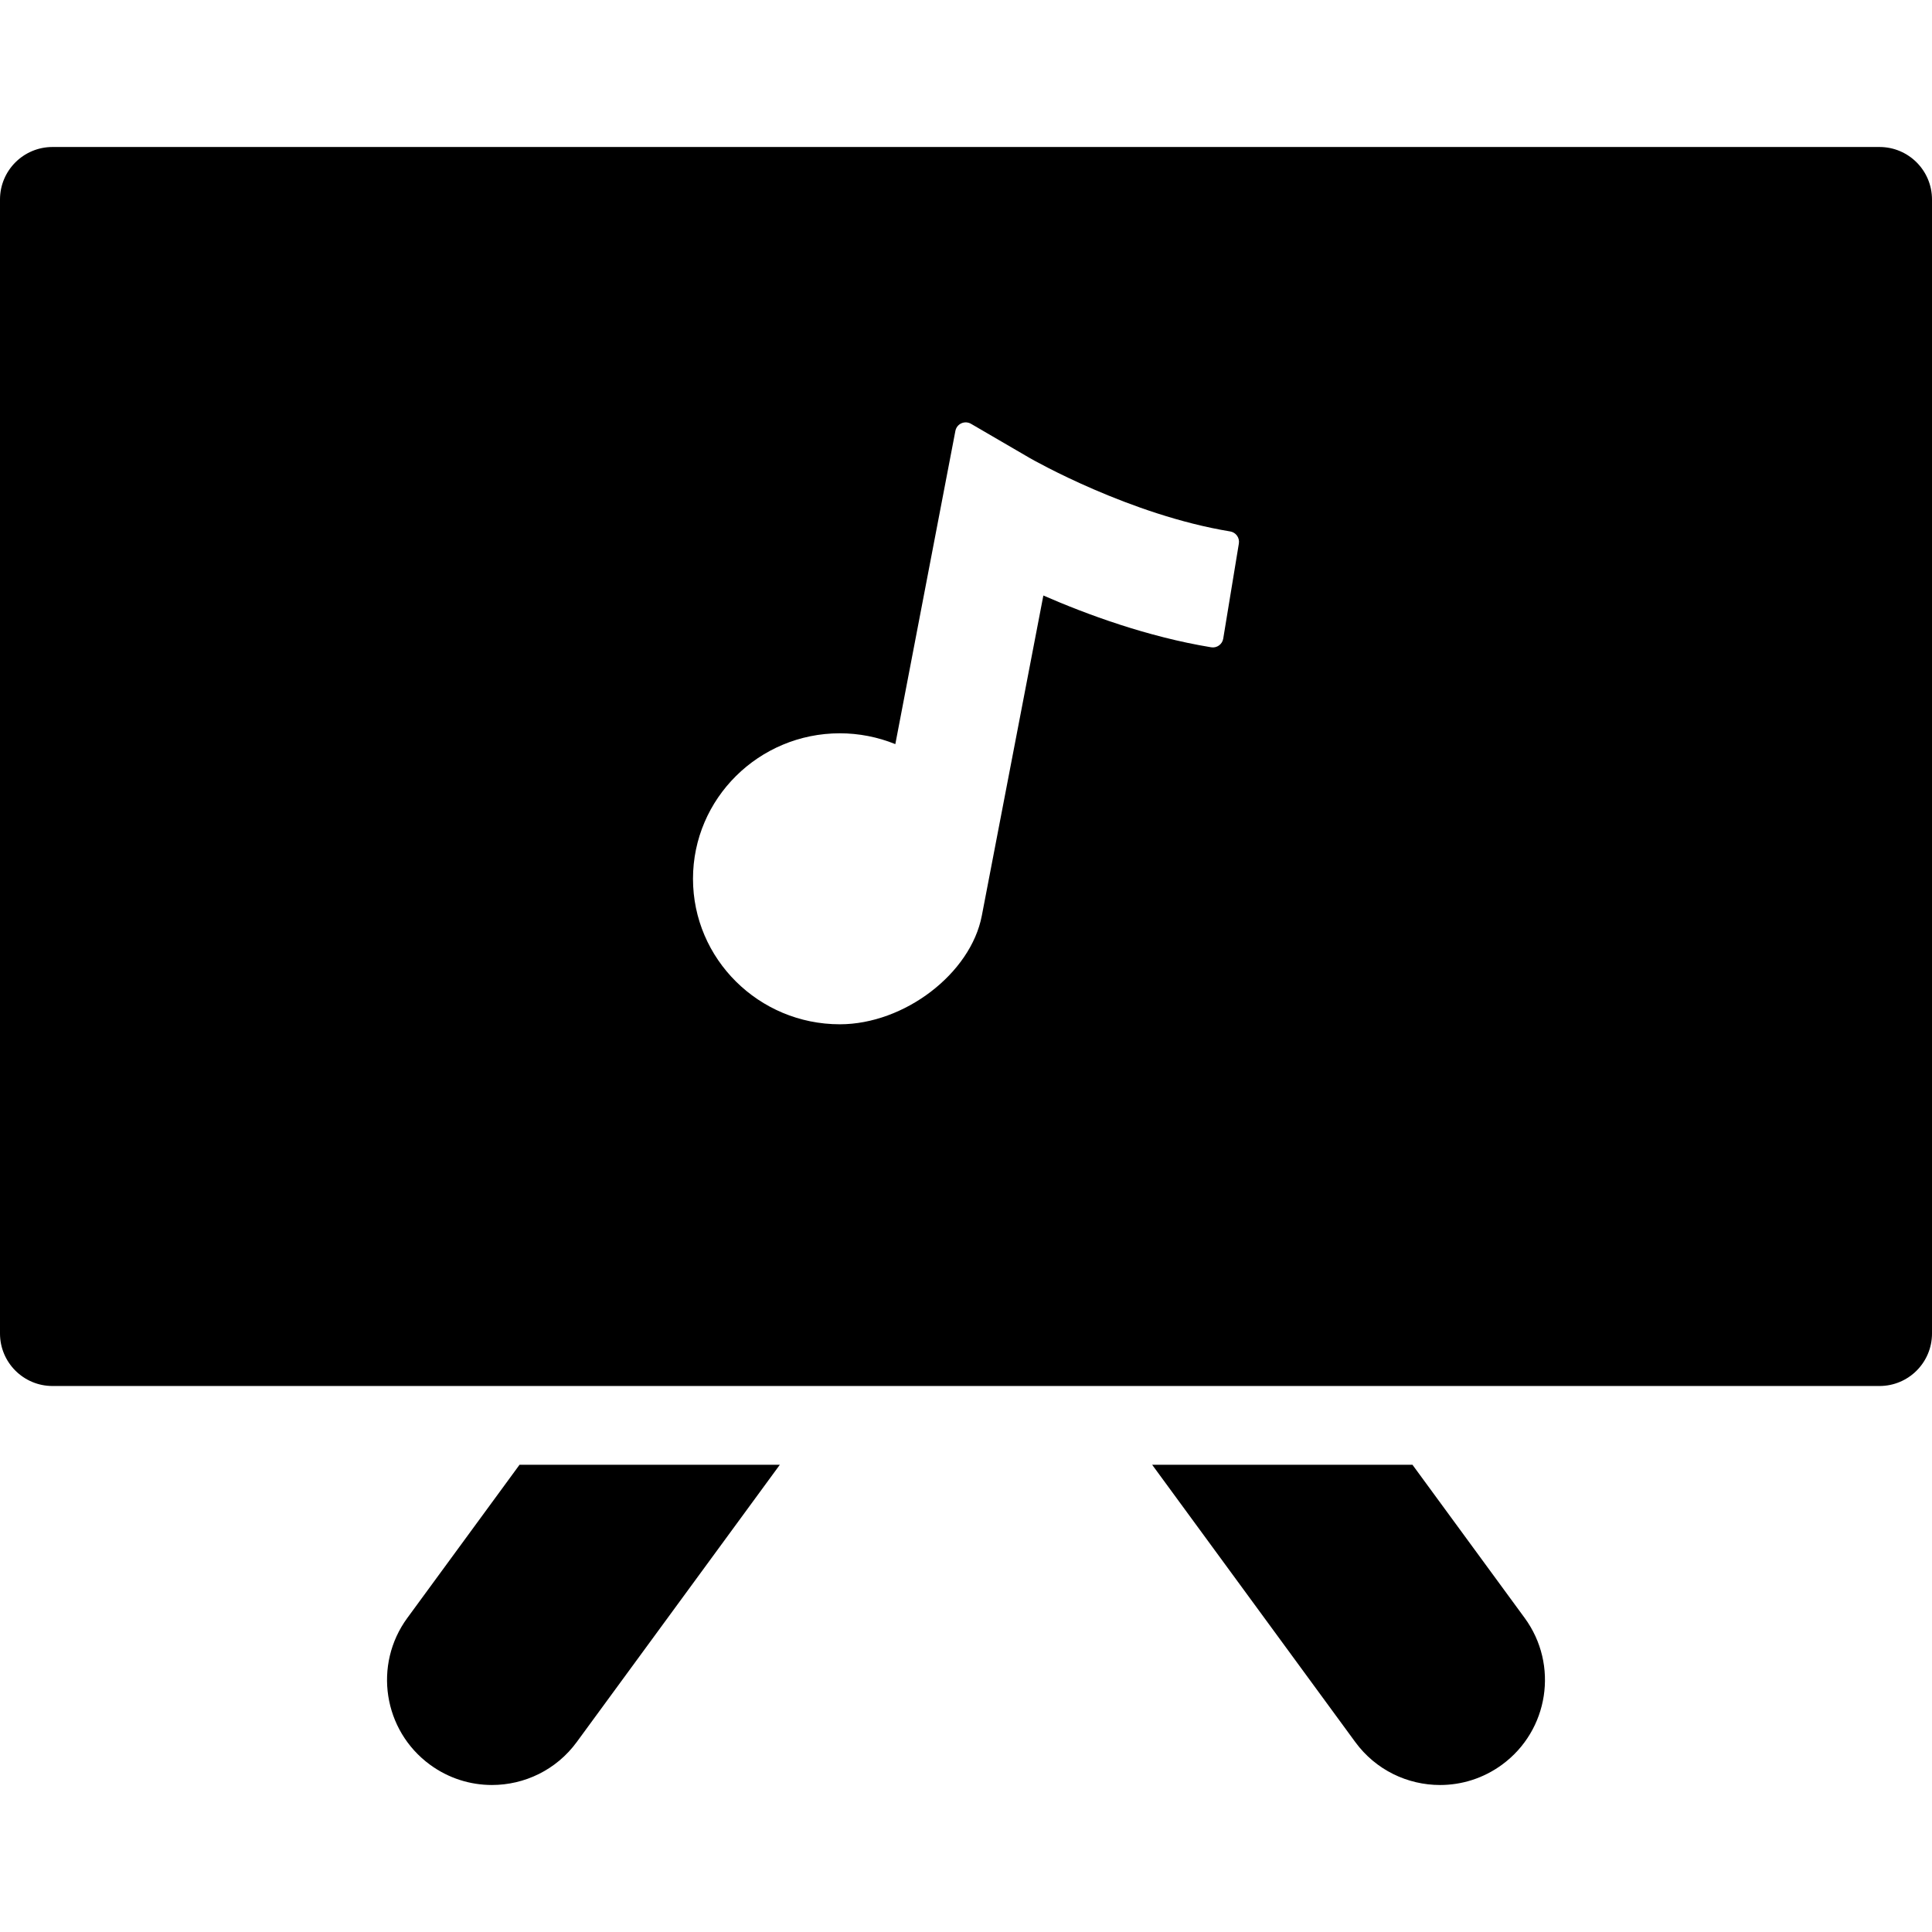
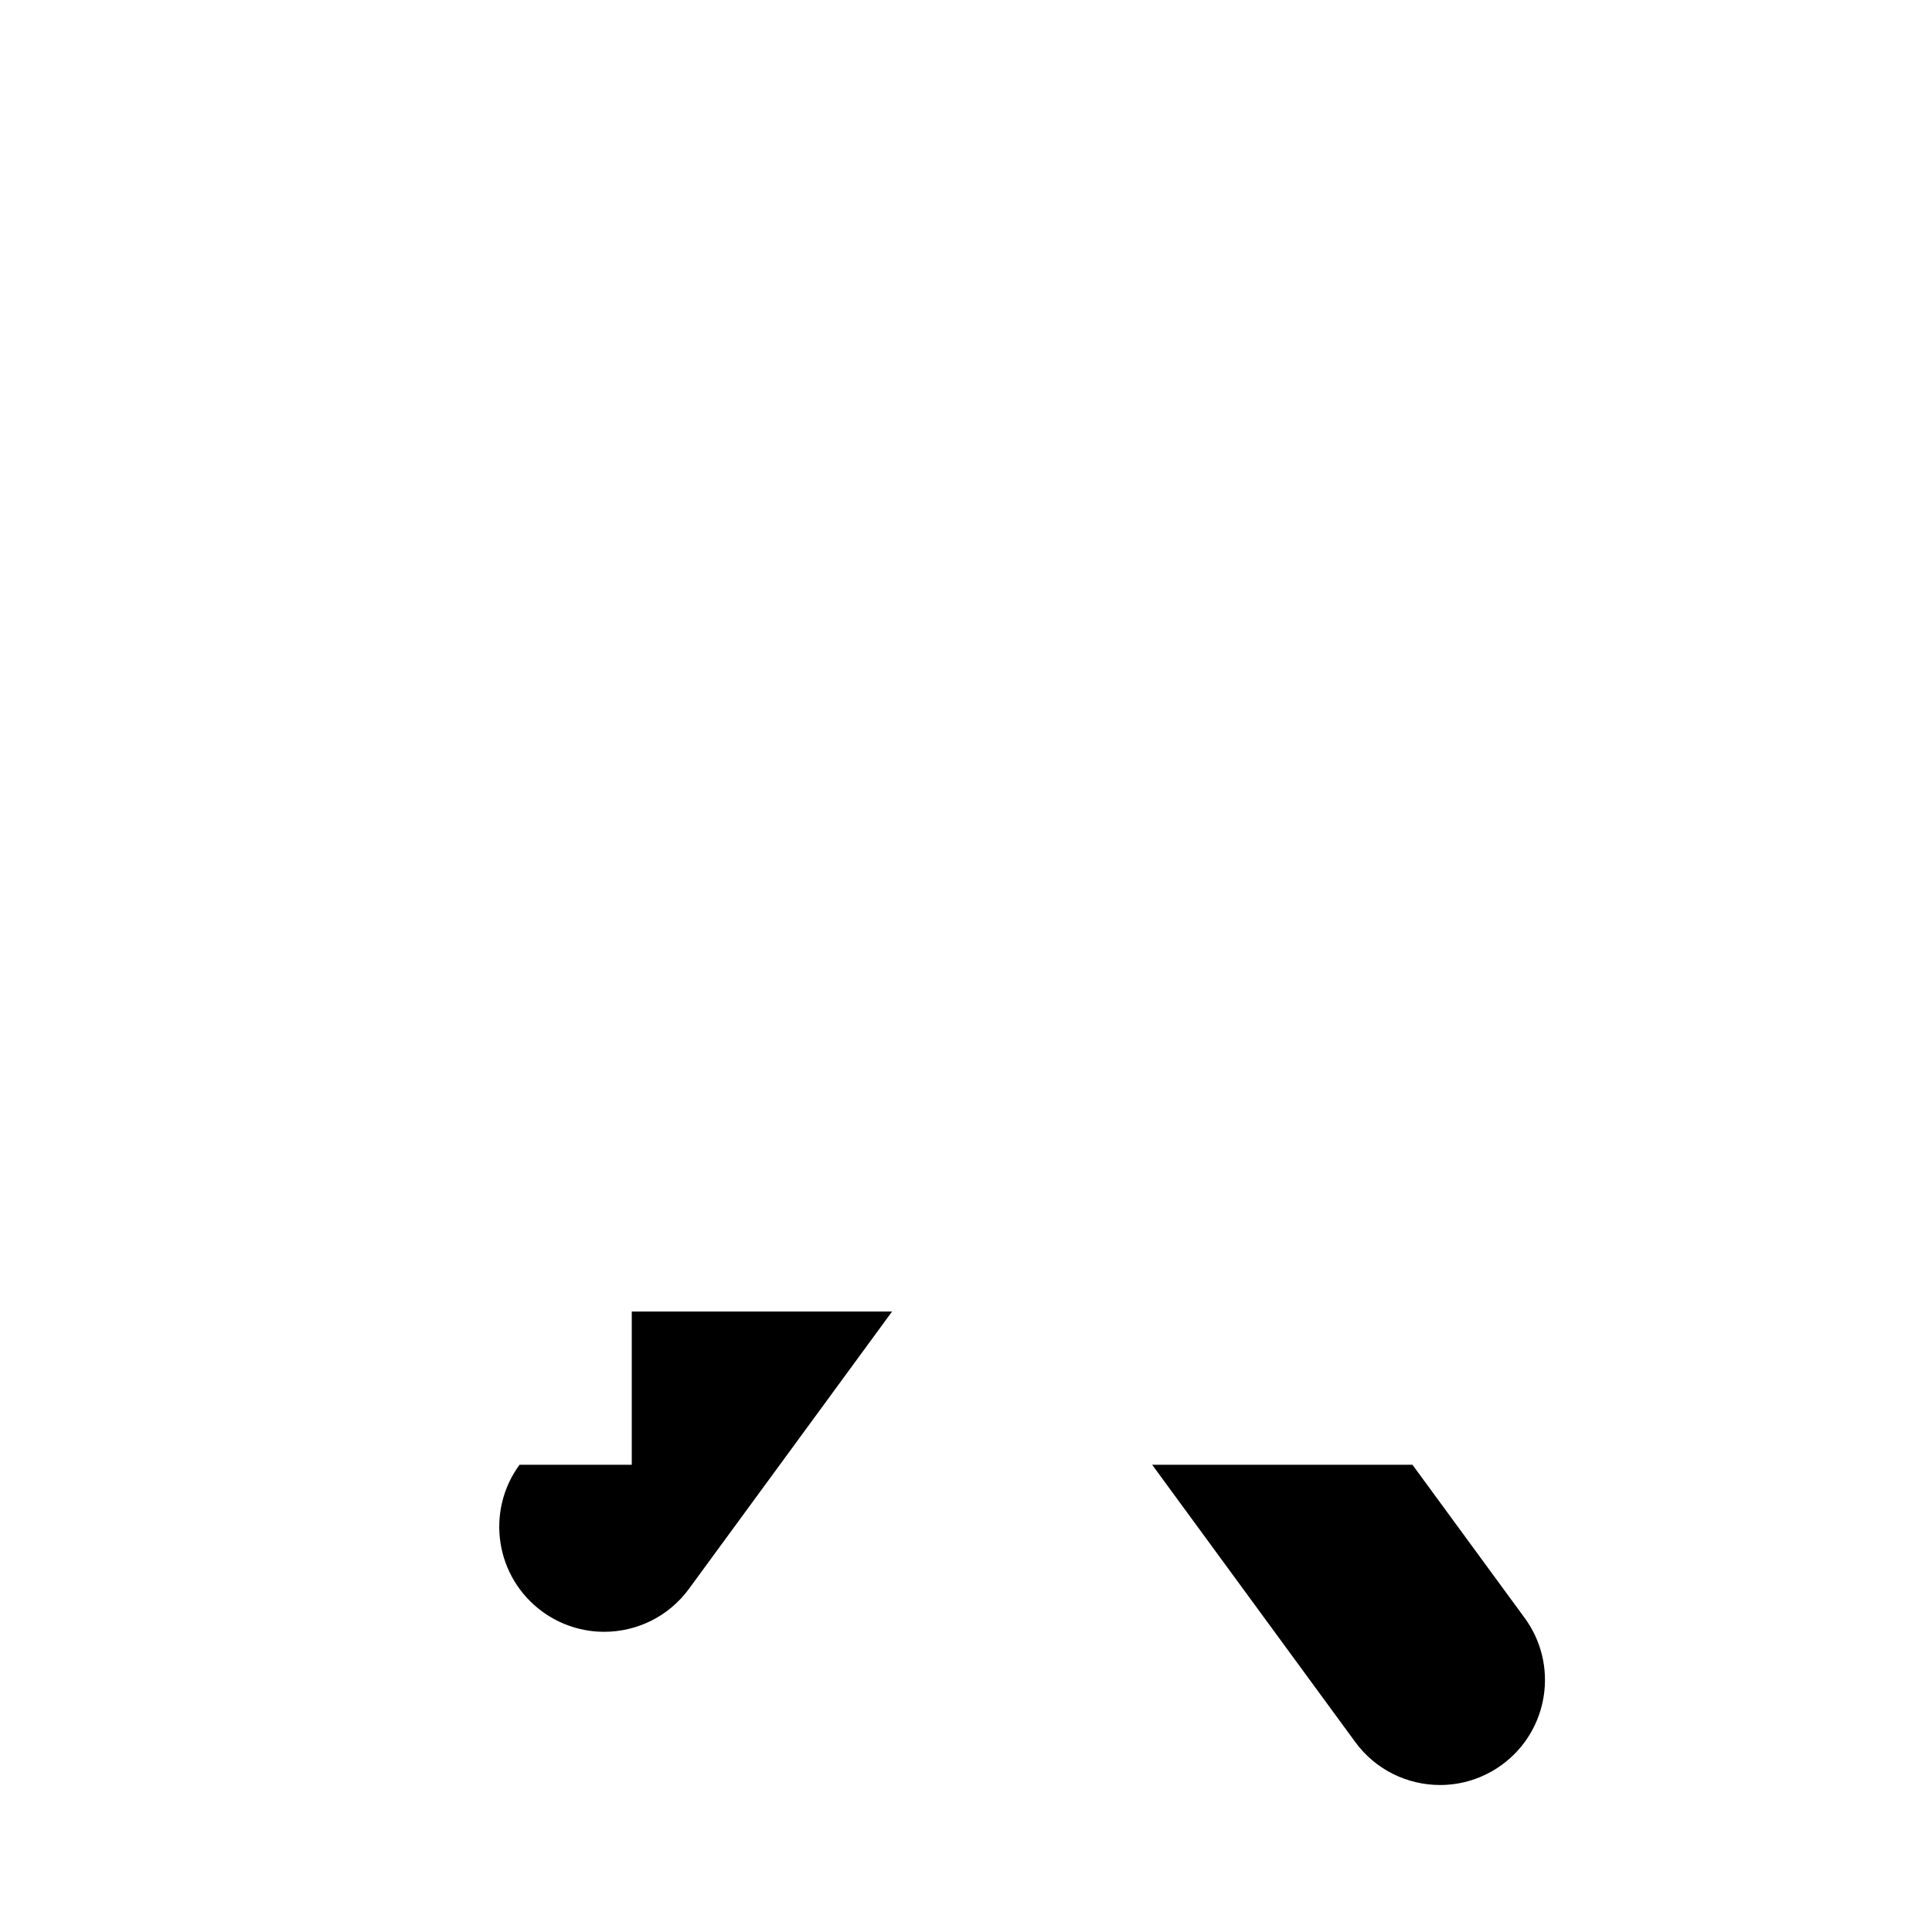
<svg xmlns="http://www.w3.org/2000/svg" version="1.1" id="Capa_1" x="0px" y="0px" viewBox="0 0 612 612" style="enable-background:new 0 0 612 612;" xml:space="preserve">
  <g>
    <g>
      <path d="M447.423,463.989h-82.457l64.34,87.837c6.514,8.897,16.616,13.61,26.86,13.61c6.819,0,13.703-2.092,19.626-6.43    c14.82-10.856,18.034-31.667,7.178-46.487L447.423,463.989z" />
-       <path d="M164.577,463.989l-35.546,48.528c-10.856,14.822-7.642,35.633,7.178,46.487c5.925,4.338,12.805,6.43,19.626,6.43    c10.242,0,20.346-4.715,26.86-13.61l64.34-87.837h-82.459V463.989z" />
-       <path d="M595.371,46.564H16.631C7.443,46.564,0,54.009,0,63.197v359.217c0,9.186,7.443,16.629,16.631,16.629h578.741    c9.186,0,16.629-7.443,16.629-16.629V63.197C612,54.009,604.557,46.564,595.371,46.564z M392.435,172.166l-4.953,30.132    c-0.298,1.816-2.016,3.044-3.822,2.743c-20.225-3.322-39.491-10.435-53.154-16.402l-19.498,101.443    c-3.521,18.313-24.536,34.379-44.974,34.379c-25.648,0-46.514-20.674-46.514-46.088c0-25.412,20.865-46.086,46.514-46.086    c6.024,0,12.024,1.176,17.581,3.429l19.026-99.223c0.202-1.057,0.907-1.953,1.888-2.401c0.981-0.445,2.119-0.386,3.052,0.153    l18.62,10.847c1.27,0.727,31.766,18.045,63.489,23.253c0.869,0.142,1.648,0.626,2.162,1.342    C392.368,170.404,392.577,171.295,392.435,172.166z" />
+       <path d="M164.577,463.989c-10.856,14.822-7.642,35.633,7.178,46.487c5.925,4.338,12.805,6.43,19.626,6.43    c10.242,0,20.346-4.715,26.86-13.61l64.34-87.837h-82.459V463.989z" />
    </g>
  </g>
  <g>
</g>
  <g>
</g>
  <g>
</g>
  <g>
</g>
  <g>
</g>
  <g>
</g>
  <g>
</g>
  <g>
</g>
  <g>
</g>
  <g>
</g>
  <g>
</g>
  <g>
</g>
  <g>
</g>
  <g>
</g>
  <g>
</g>
</svg>